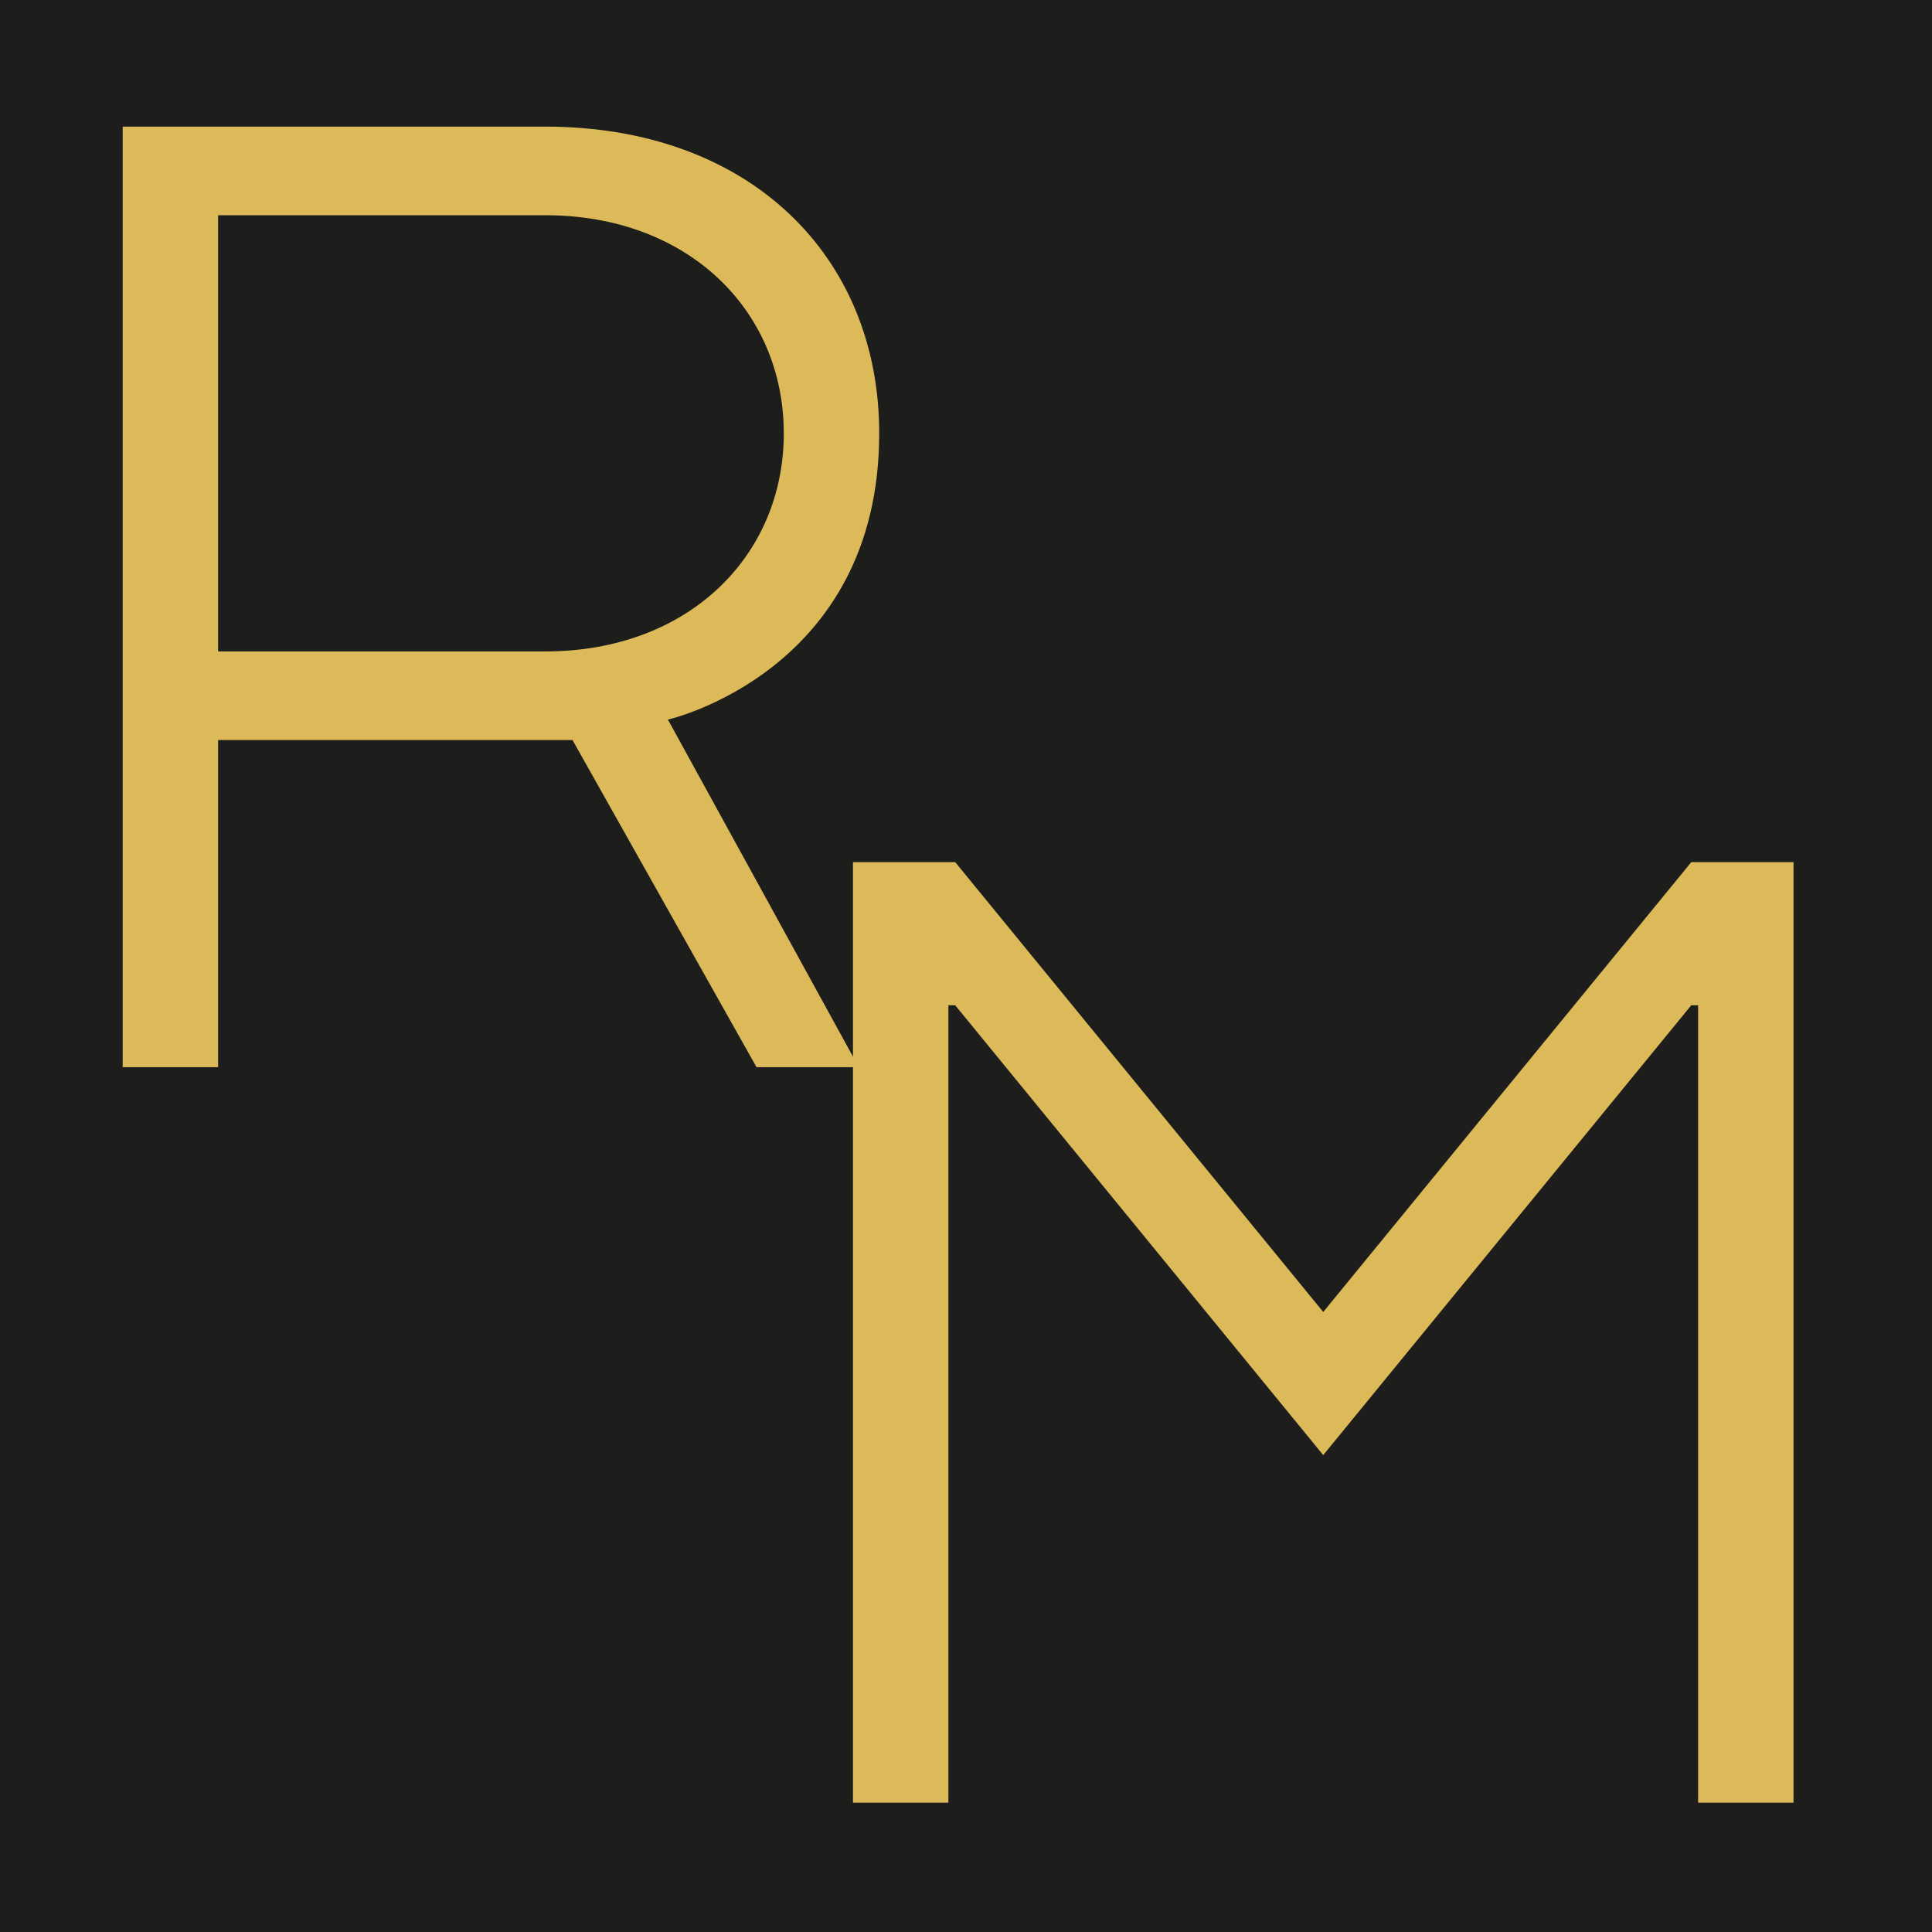
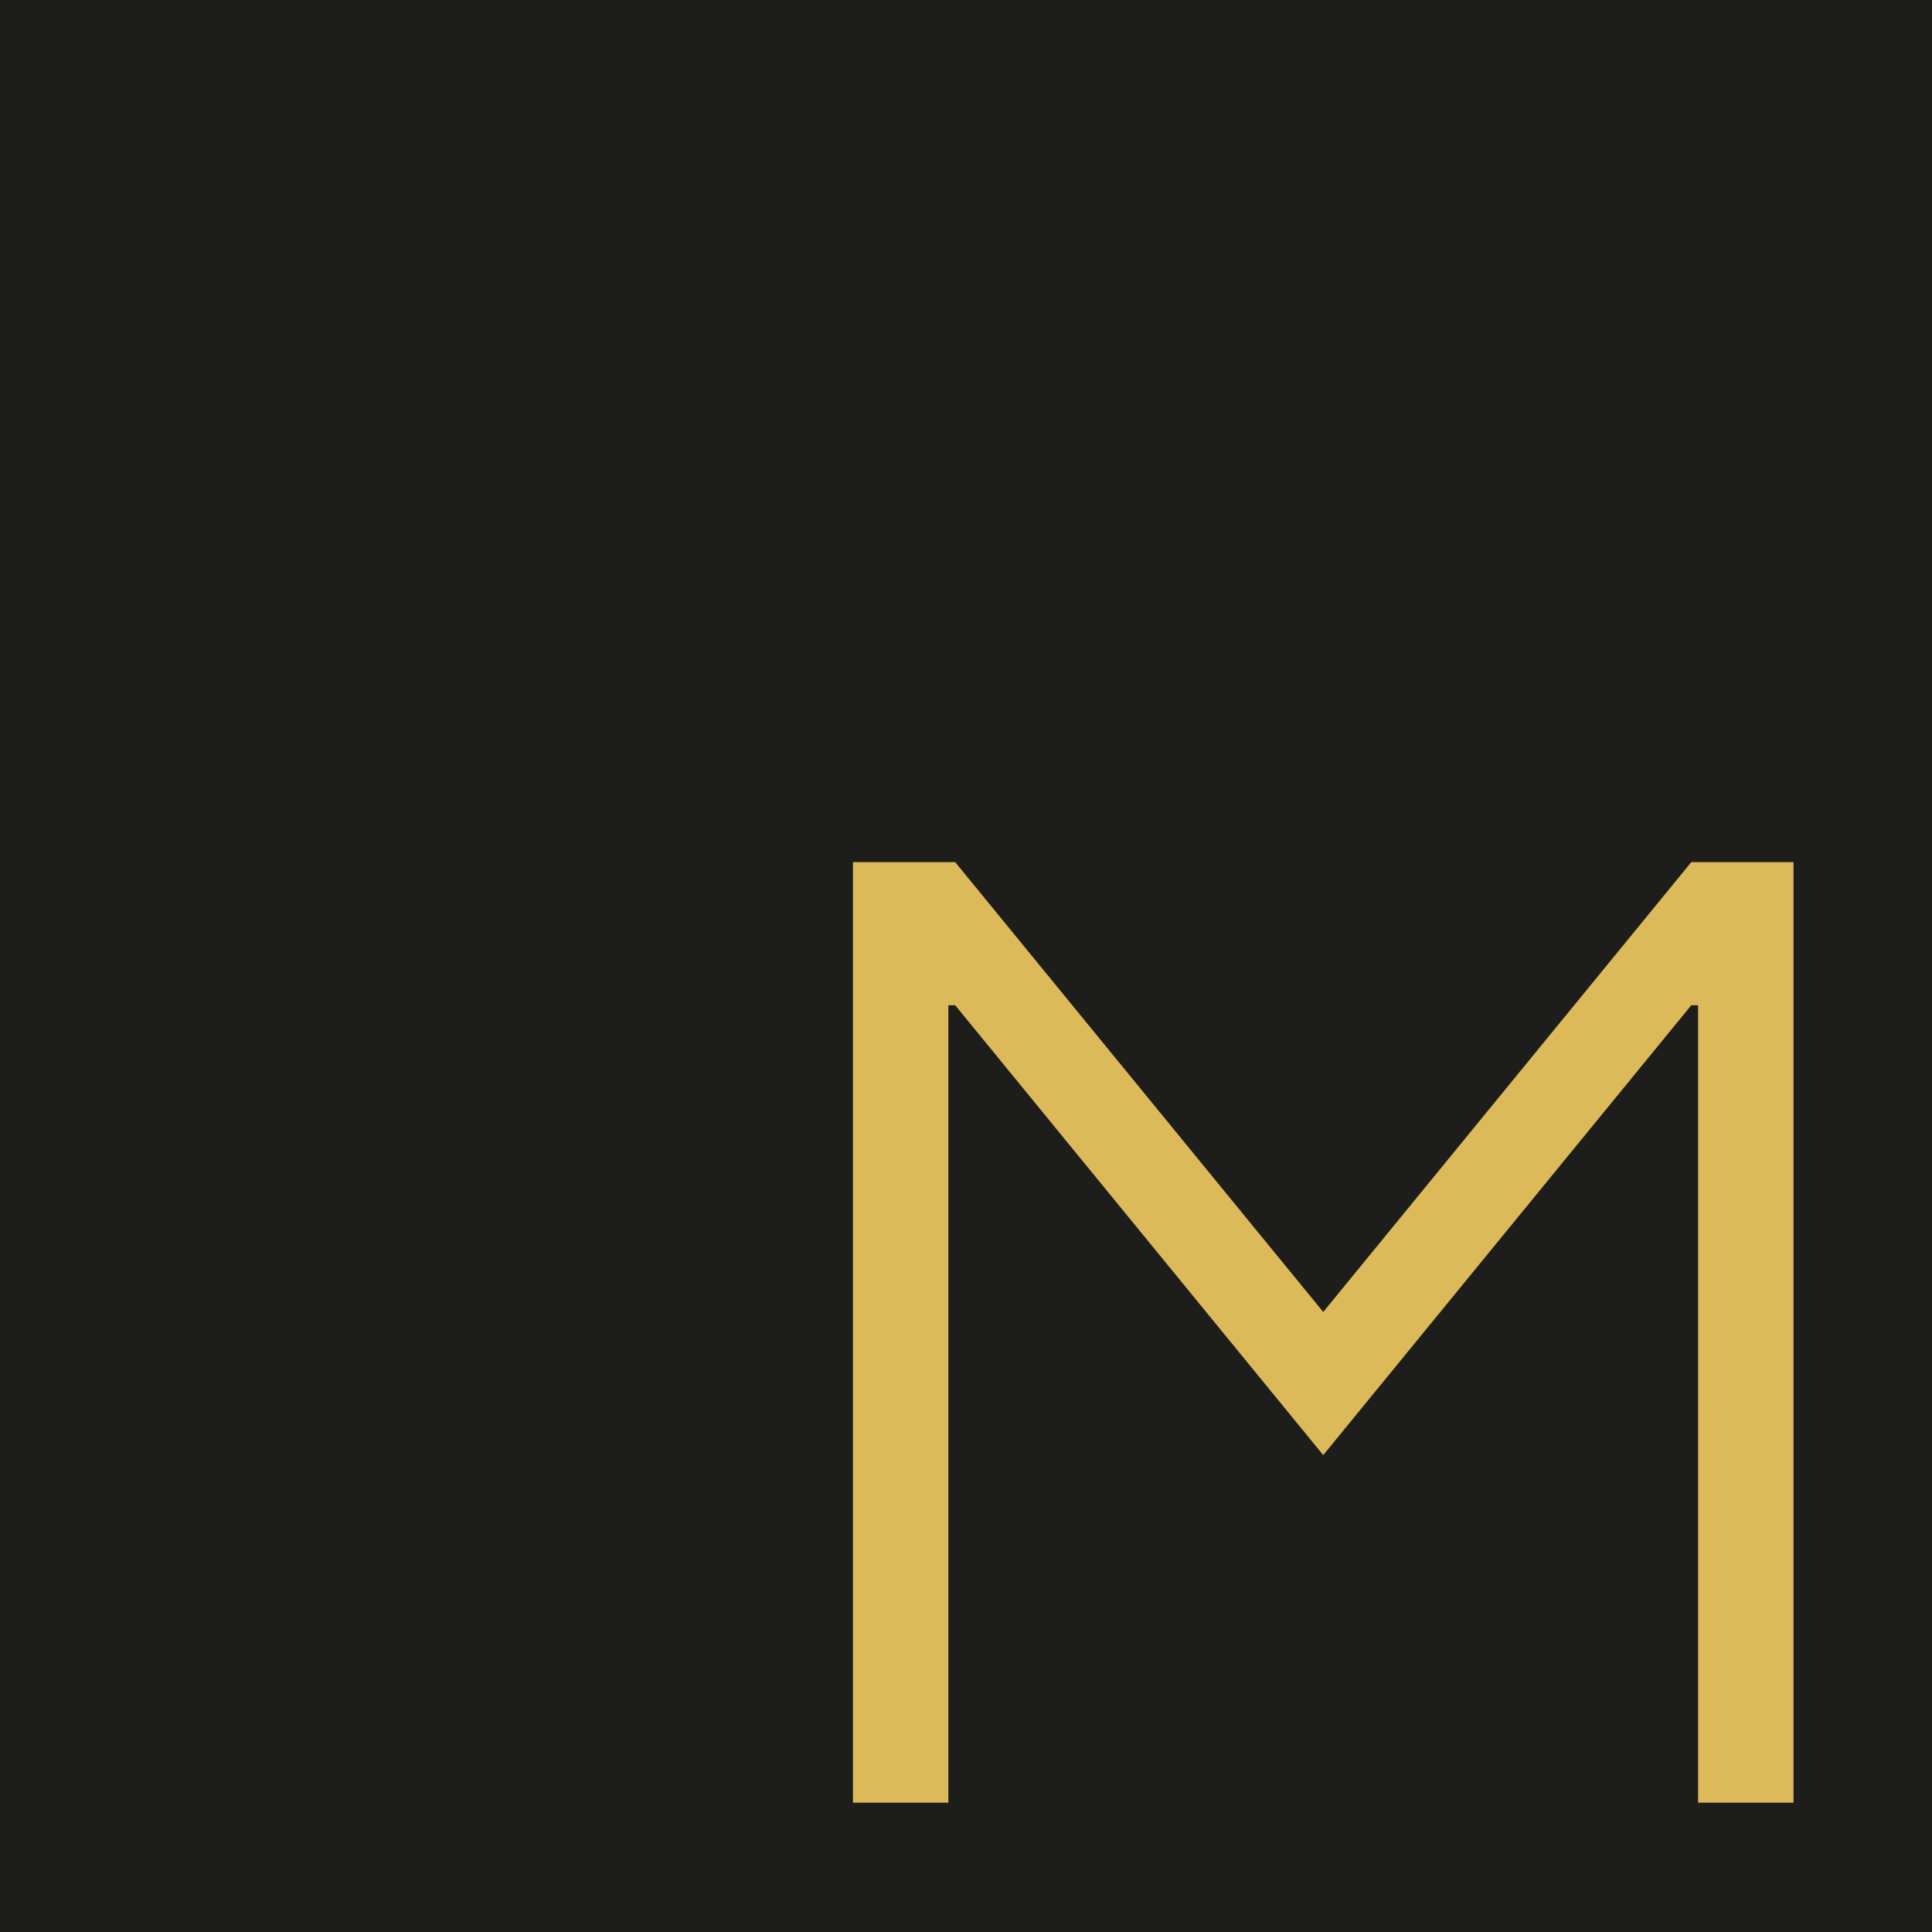
<svg xmlns="http://www.w3.org/2000/svg" version="1.1" id="Ebene_1" x="0px" y="0px" viewBox="0 0 283.465 283.465" style="enable-background:new 0 0 283.465 283.465;" xml:space="preserve">
  <style type="text/css">
	.st0{fill:#1D1D1B;}
	.st1{fill:#DCBA59;}
</style>
  <rect class="st0" width="283.465" height="283.465" />
  <g>
-     <path class="st1" d="M32,108.578v47.999H18V18.579h61.999   c30,0,48.999,19,48.999,45c0,35-31,42-31,42   l28,50.999h-15l-27-47.999H32z M79.999,95.578   c21,0,34.999-14,34.999-32c0-18-14-32-34.999-32H32V95.578   H79.999z" />
-   </g>
+     </g>
  <g>
    <path class="st1" d="M140.147,147.495h-1v116.998h-14V126.495h15l53.999,65.999   l53.999-65.999h15v137.998h-14V147.495h-1l-53.999,65.999L140.147,147.495z" />
  </g>
</svg>